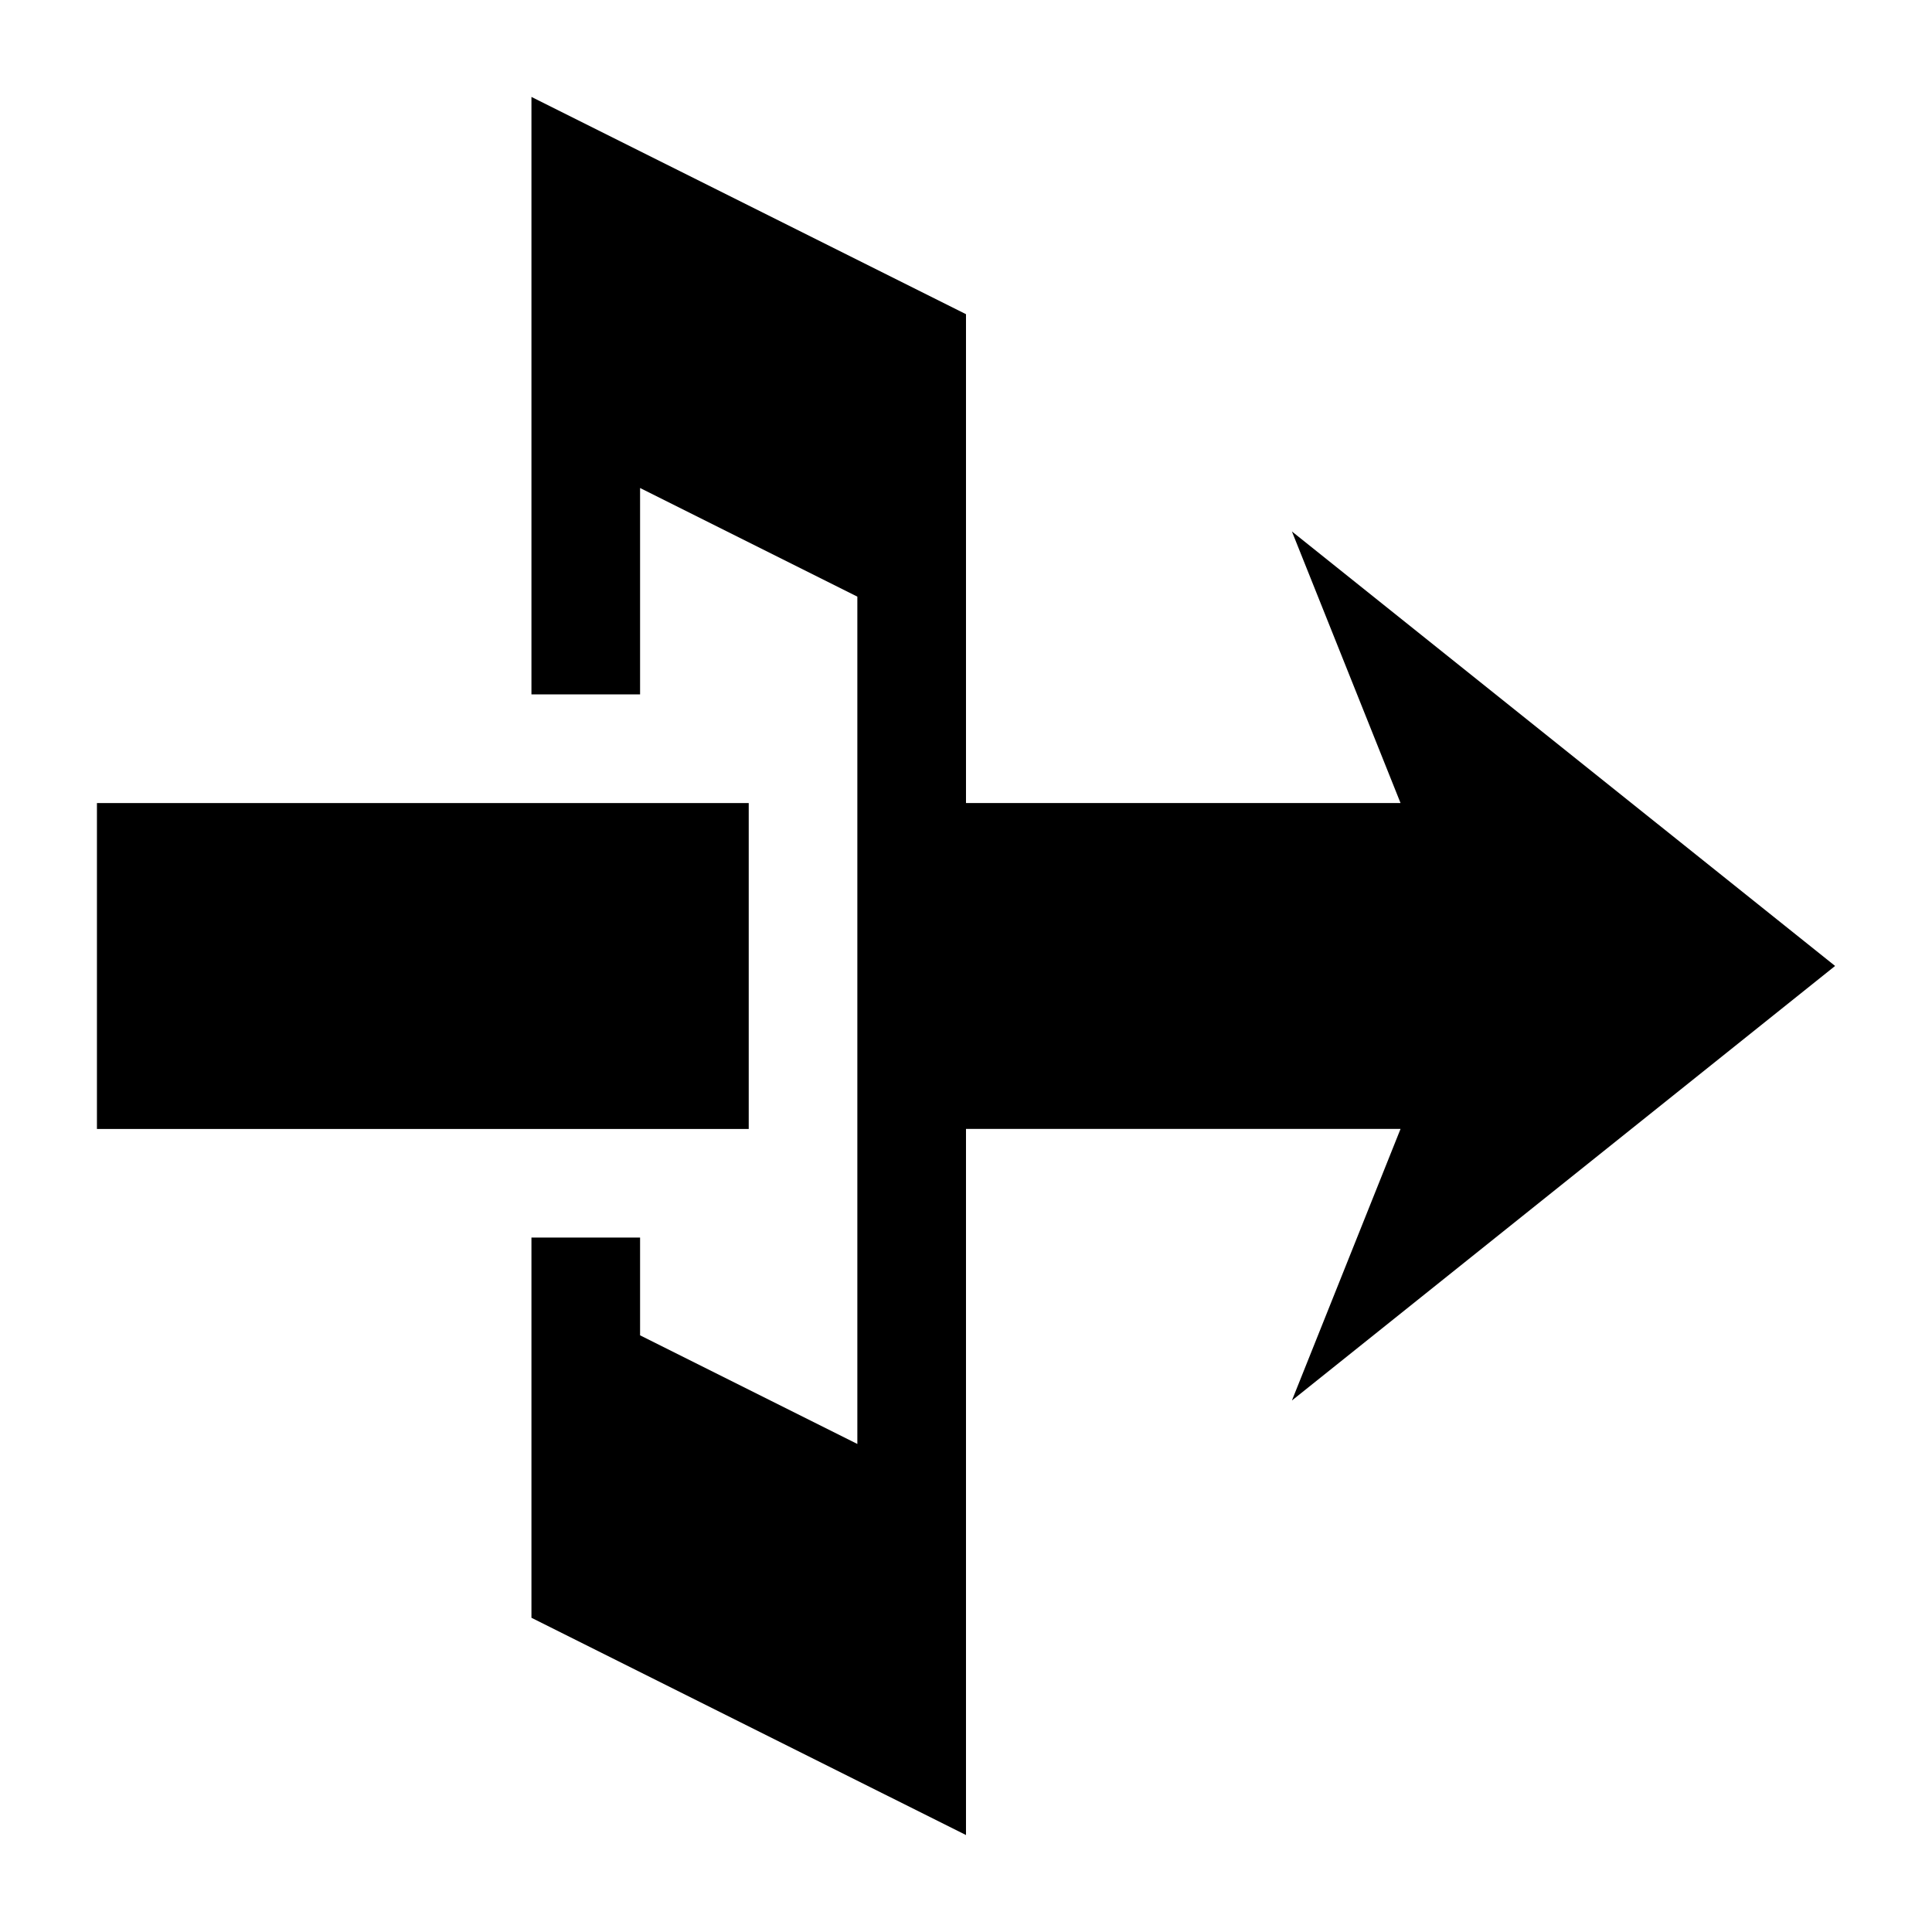
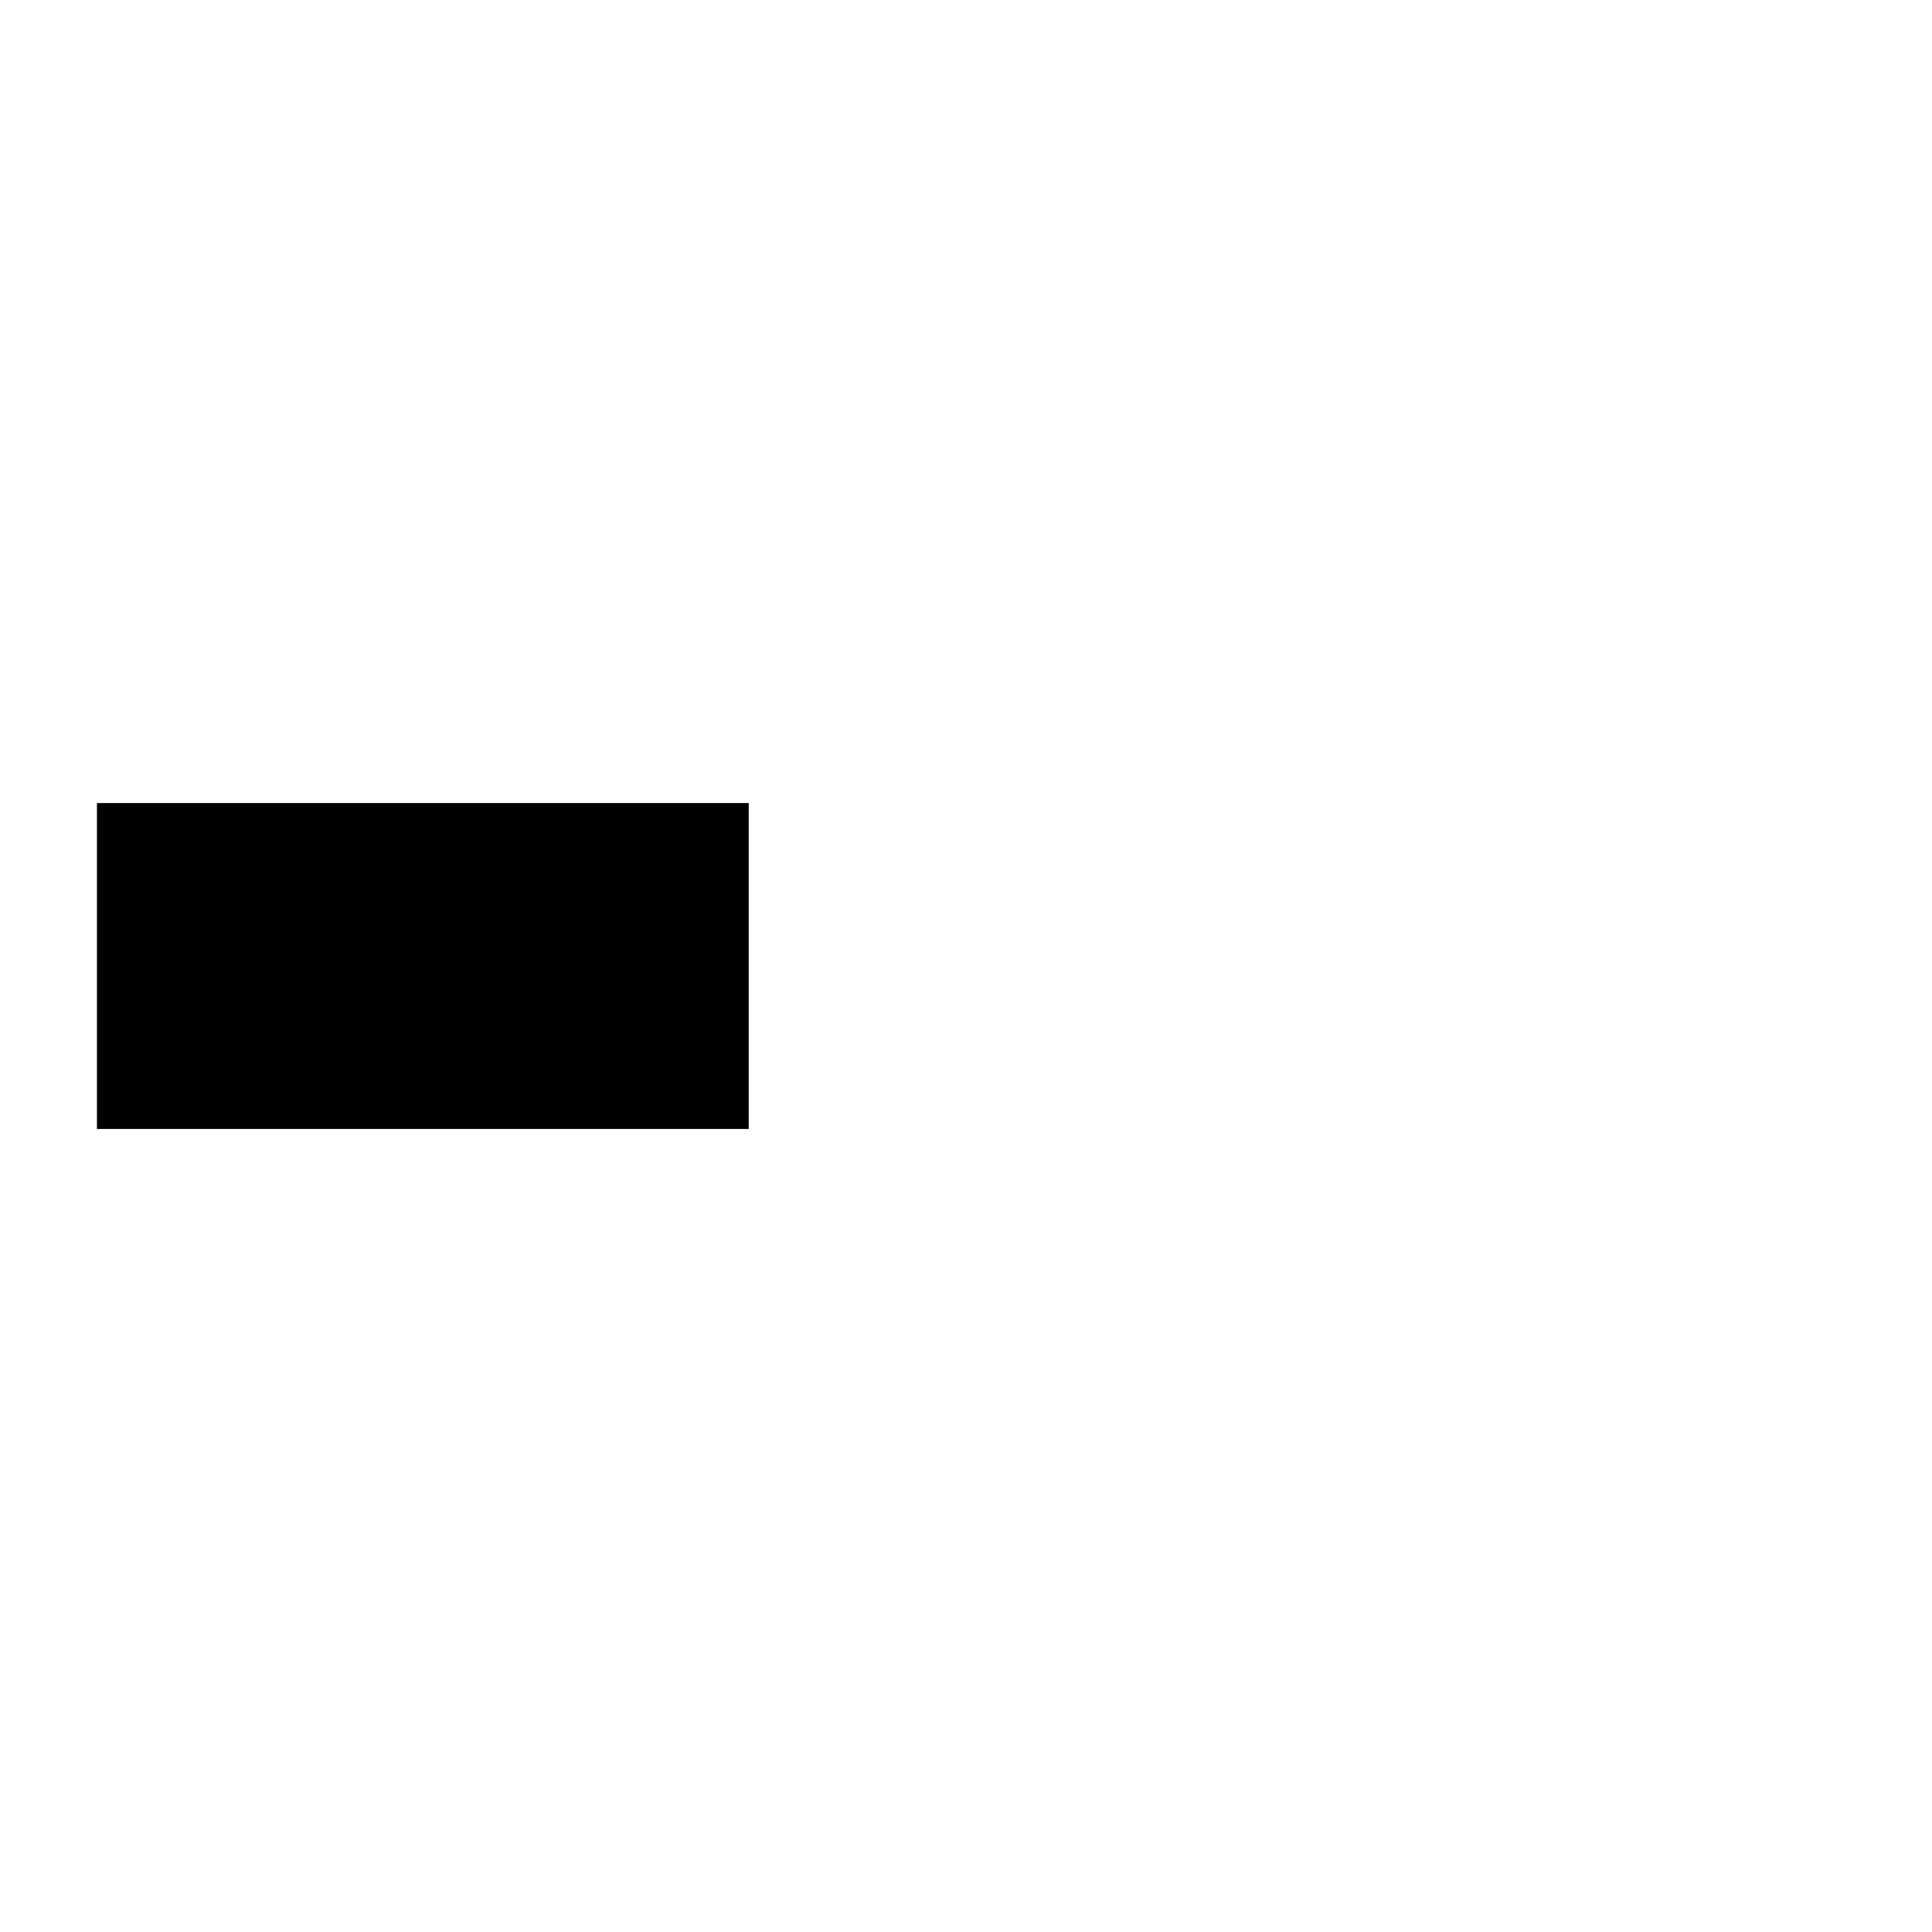
<svg xmlns="http://www.w3.org/2000/svg" fill="#000000" width="800px" height="800px" version="1.1" viewBox="144 144 512 512">
  <g>
    <path d="m169.69 356.82h172.73v86.367h-172.73z" />
-     <path d="m486.37 284.84 28.789 71.973h-115.16v-129.55l-115.16-57.578v158.34h28.789v-54.699l57.578 28.789v224.55l-57.578-28.789v-25.91h-28.789v100.76l115.16 57.578v-187.13h115.16l-28.789 71.973 143.95-115.16z" />
  </g>
</svg>